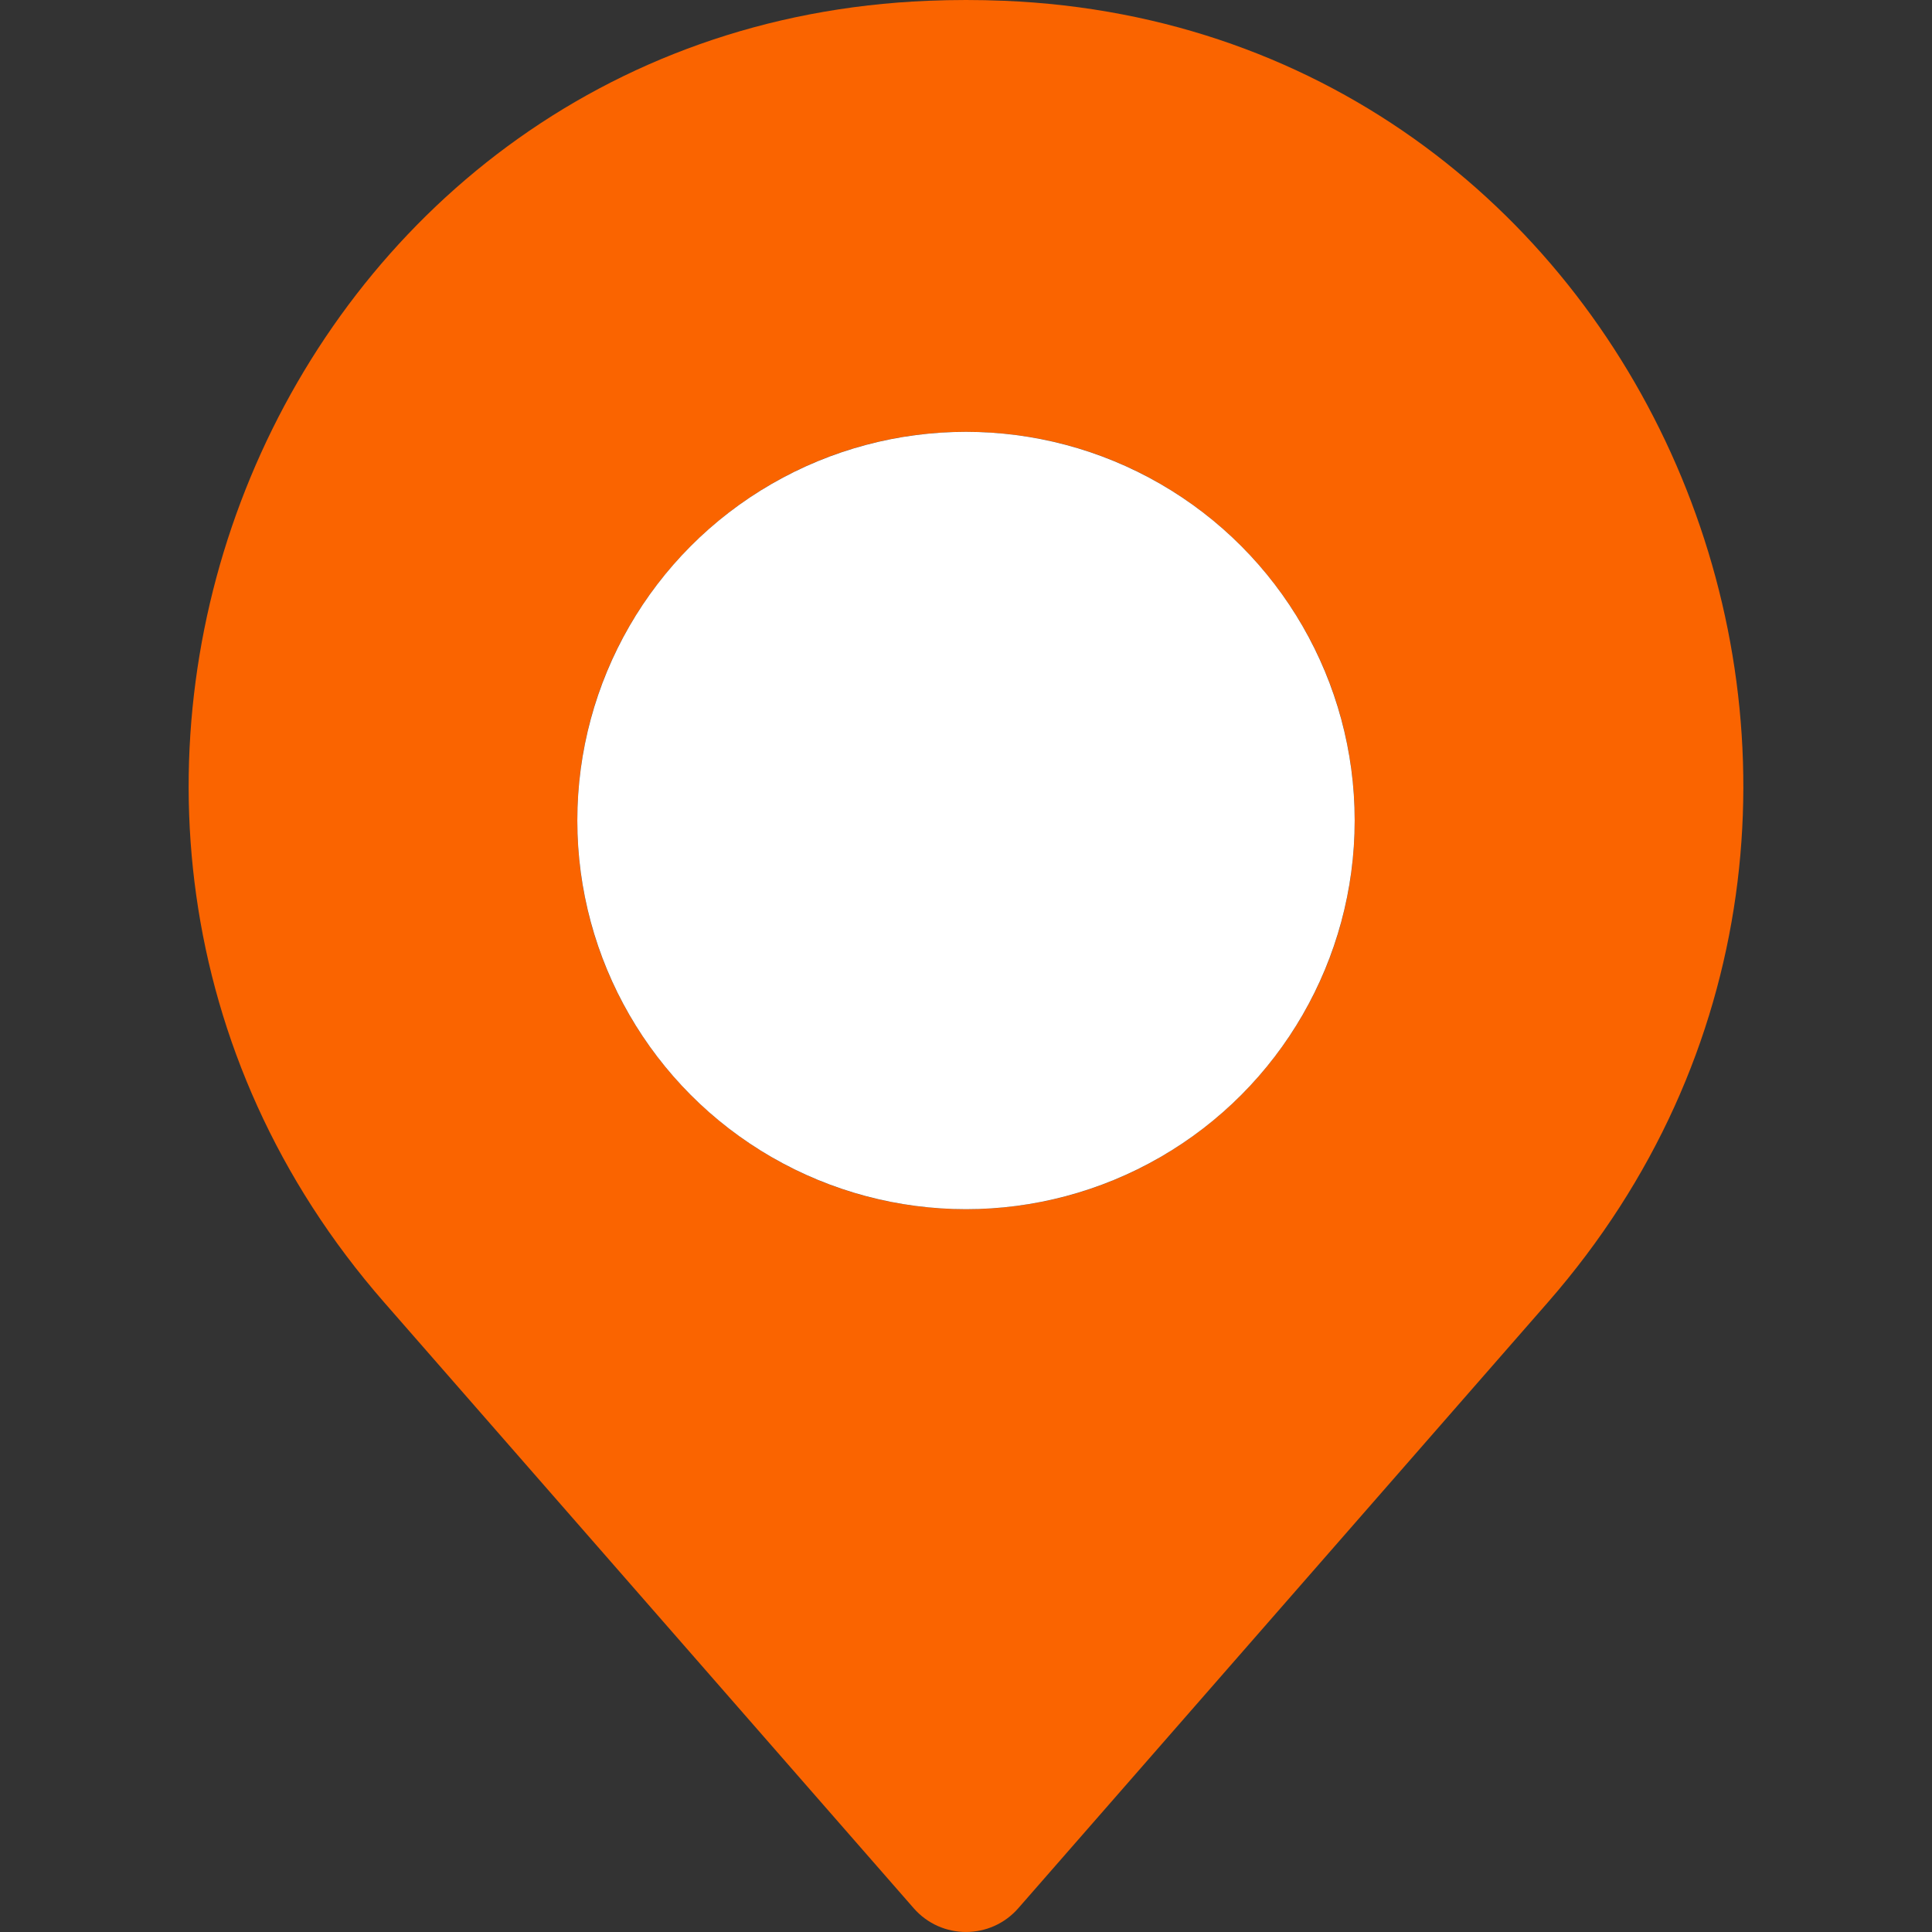
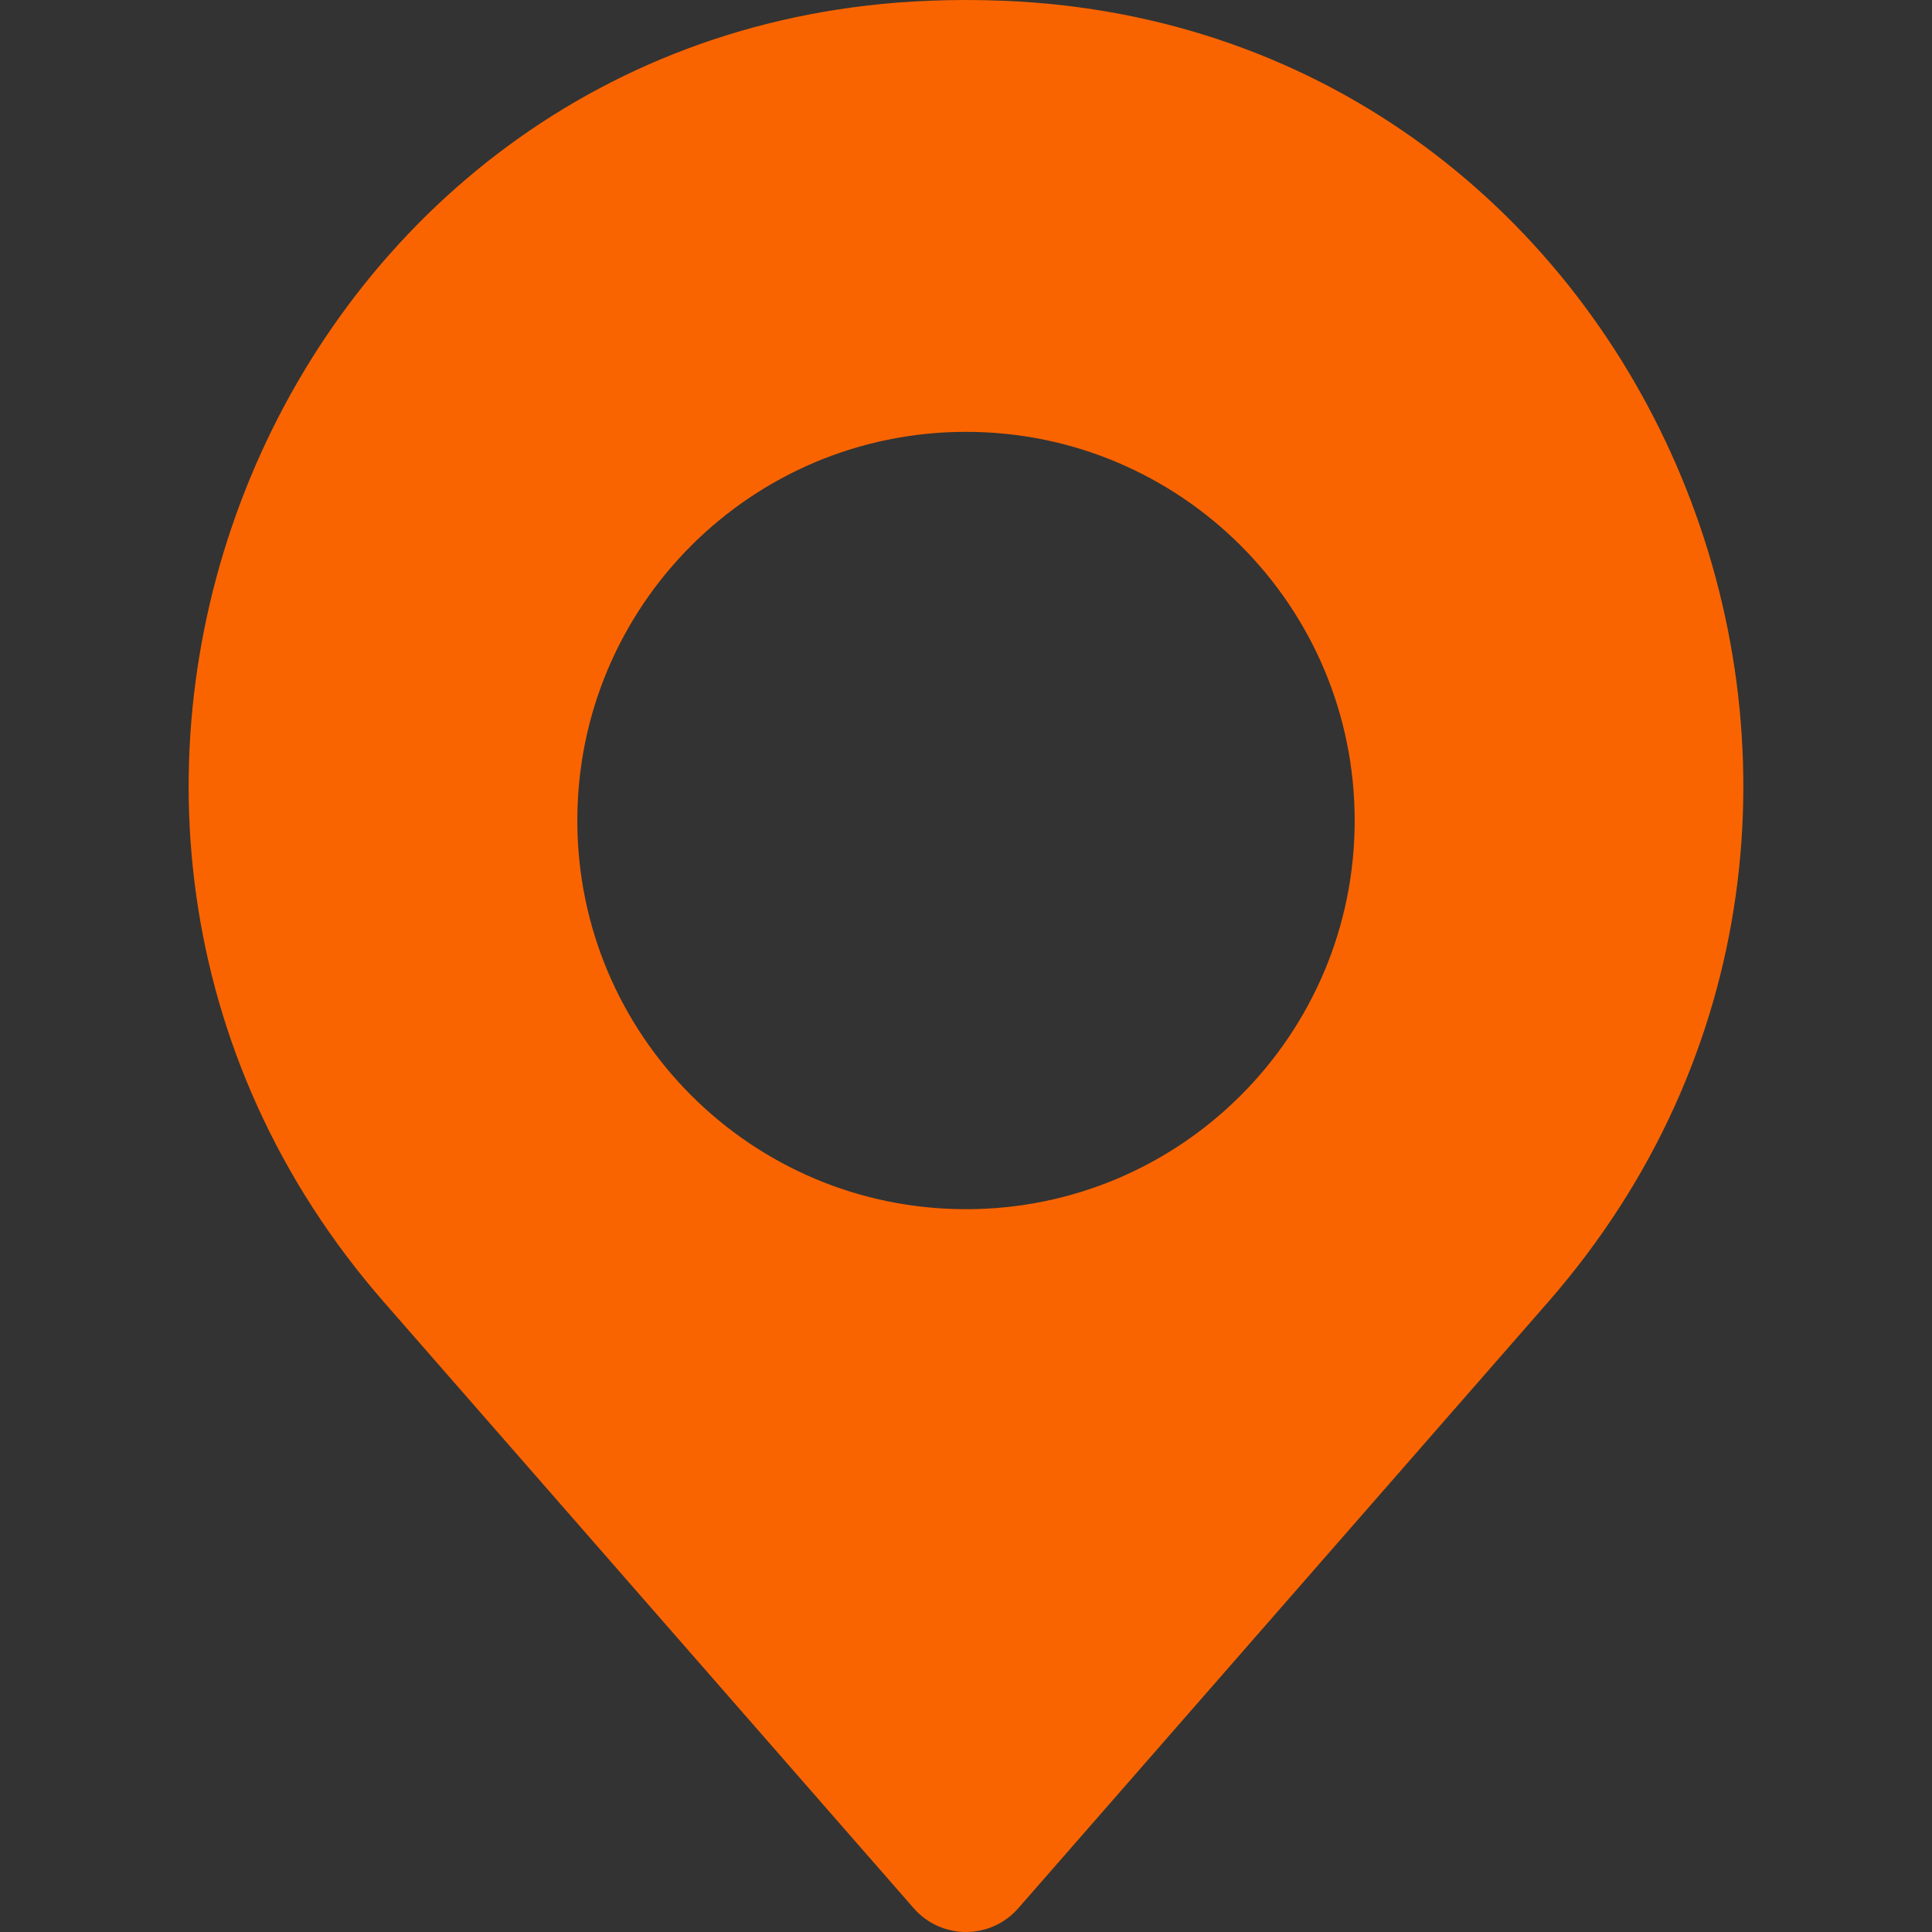
<svg xmlns="http://www.w3.org/2000/svg" id="Layer_1" viewBox="0 0 500 500">
  <rect x="0" y="0" width="500" height="500" fill="#333333" stroke="none" />
  <defs>
    <style>.cls-1{fill:#fff;}.cls-2{fill:#fa6400;}</style>
  </defs>
  <path class="cls-2" d="M259.79.2c-3.25-.13-6.51-.2-9.79-.2s-6.54.07-9.79.2C71.43,7.04-11.74,209.87,99.42,337.05l137.05,156.8c7.16,8.19,19.9,8.19,27.06,0l137.05-156.8C511.74,209.87,428.57,7.04,259.79.2ZM250,312.94c-55.55,0-100.59-45.04-100.59-100.59s45.04-100.59,100.59-100.59,100.59,45.04,100.59,100.59-45.04,100.59-100.59,100.59Z" />
-   <circle class="cls-1" cx="250" cy="212.35" r="100.59" />
</svg>